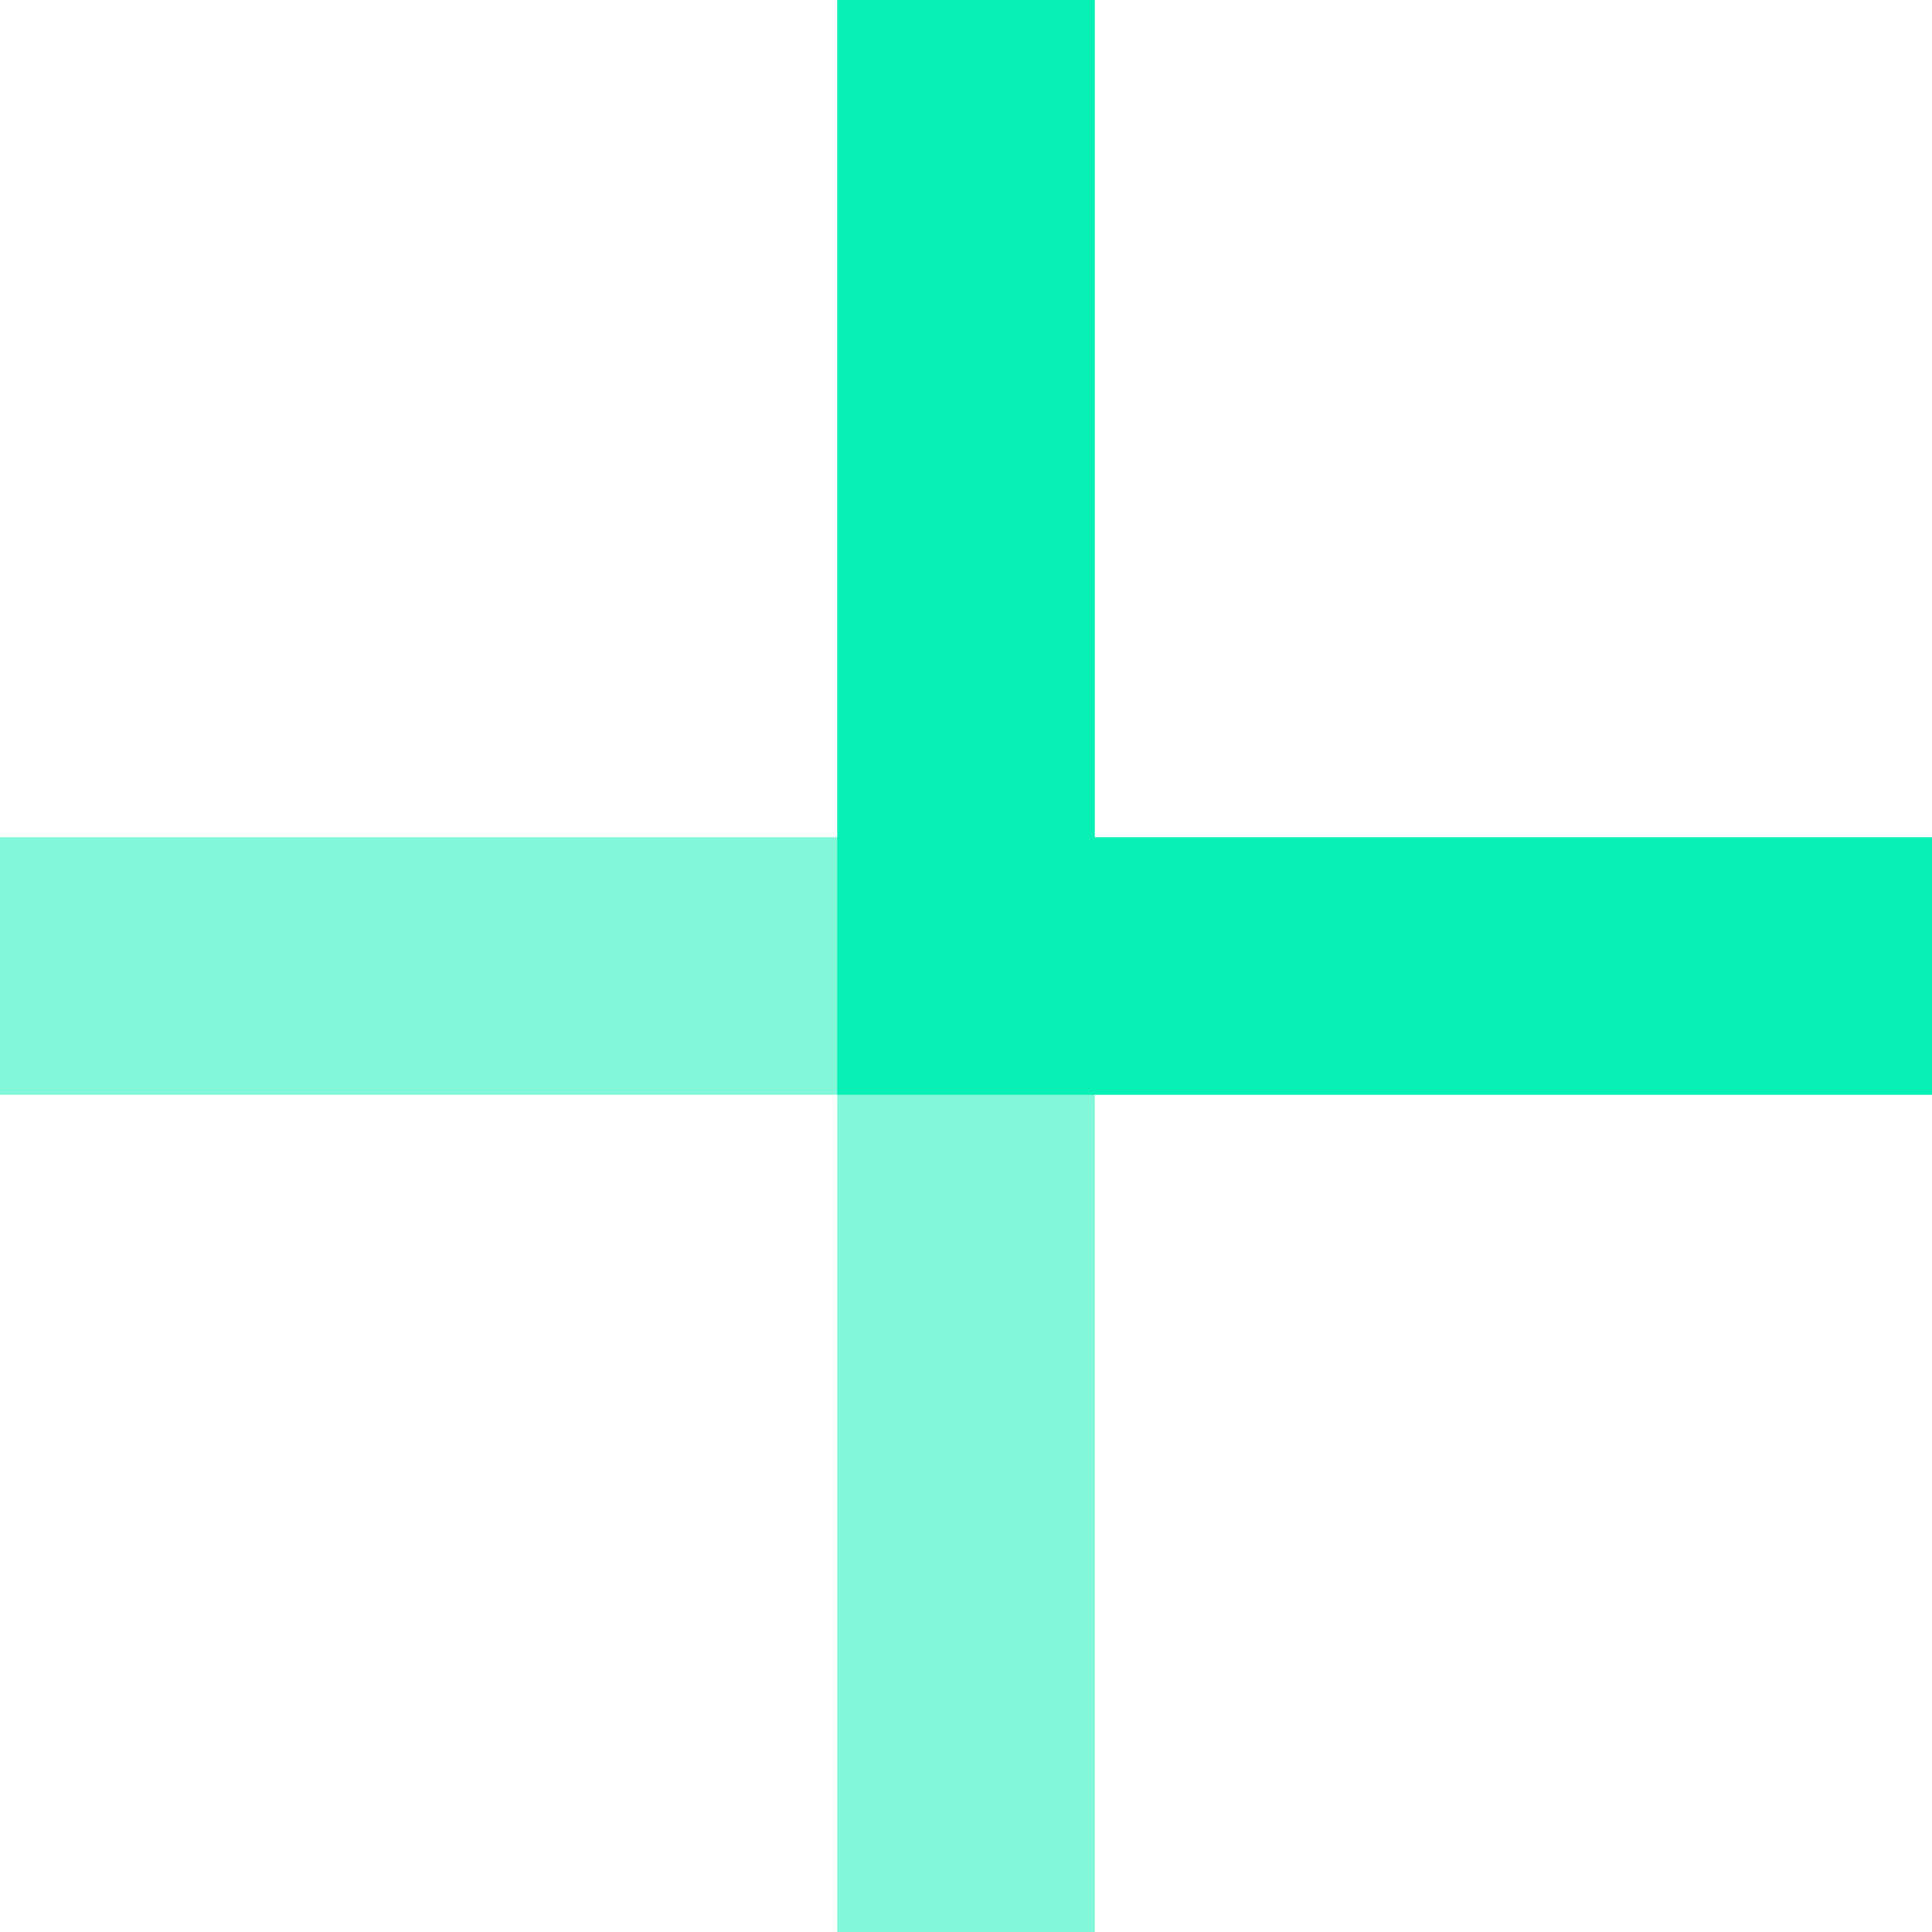
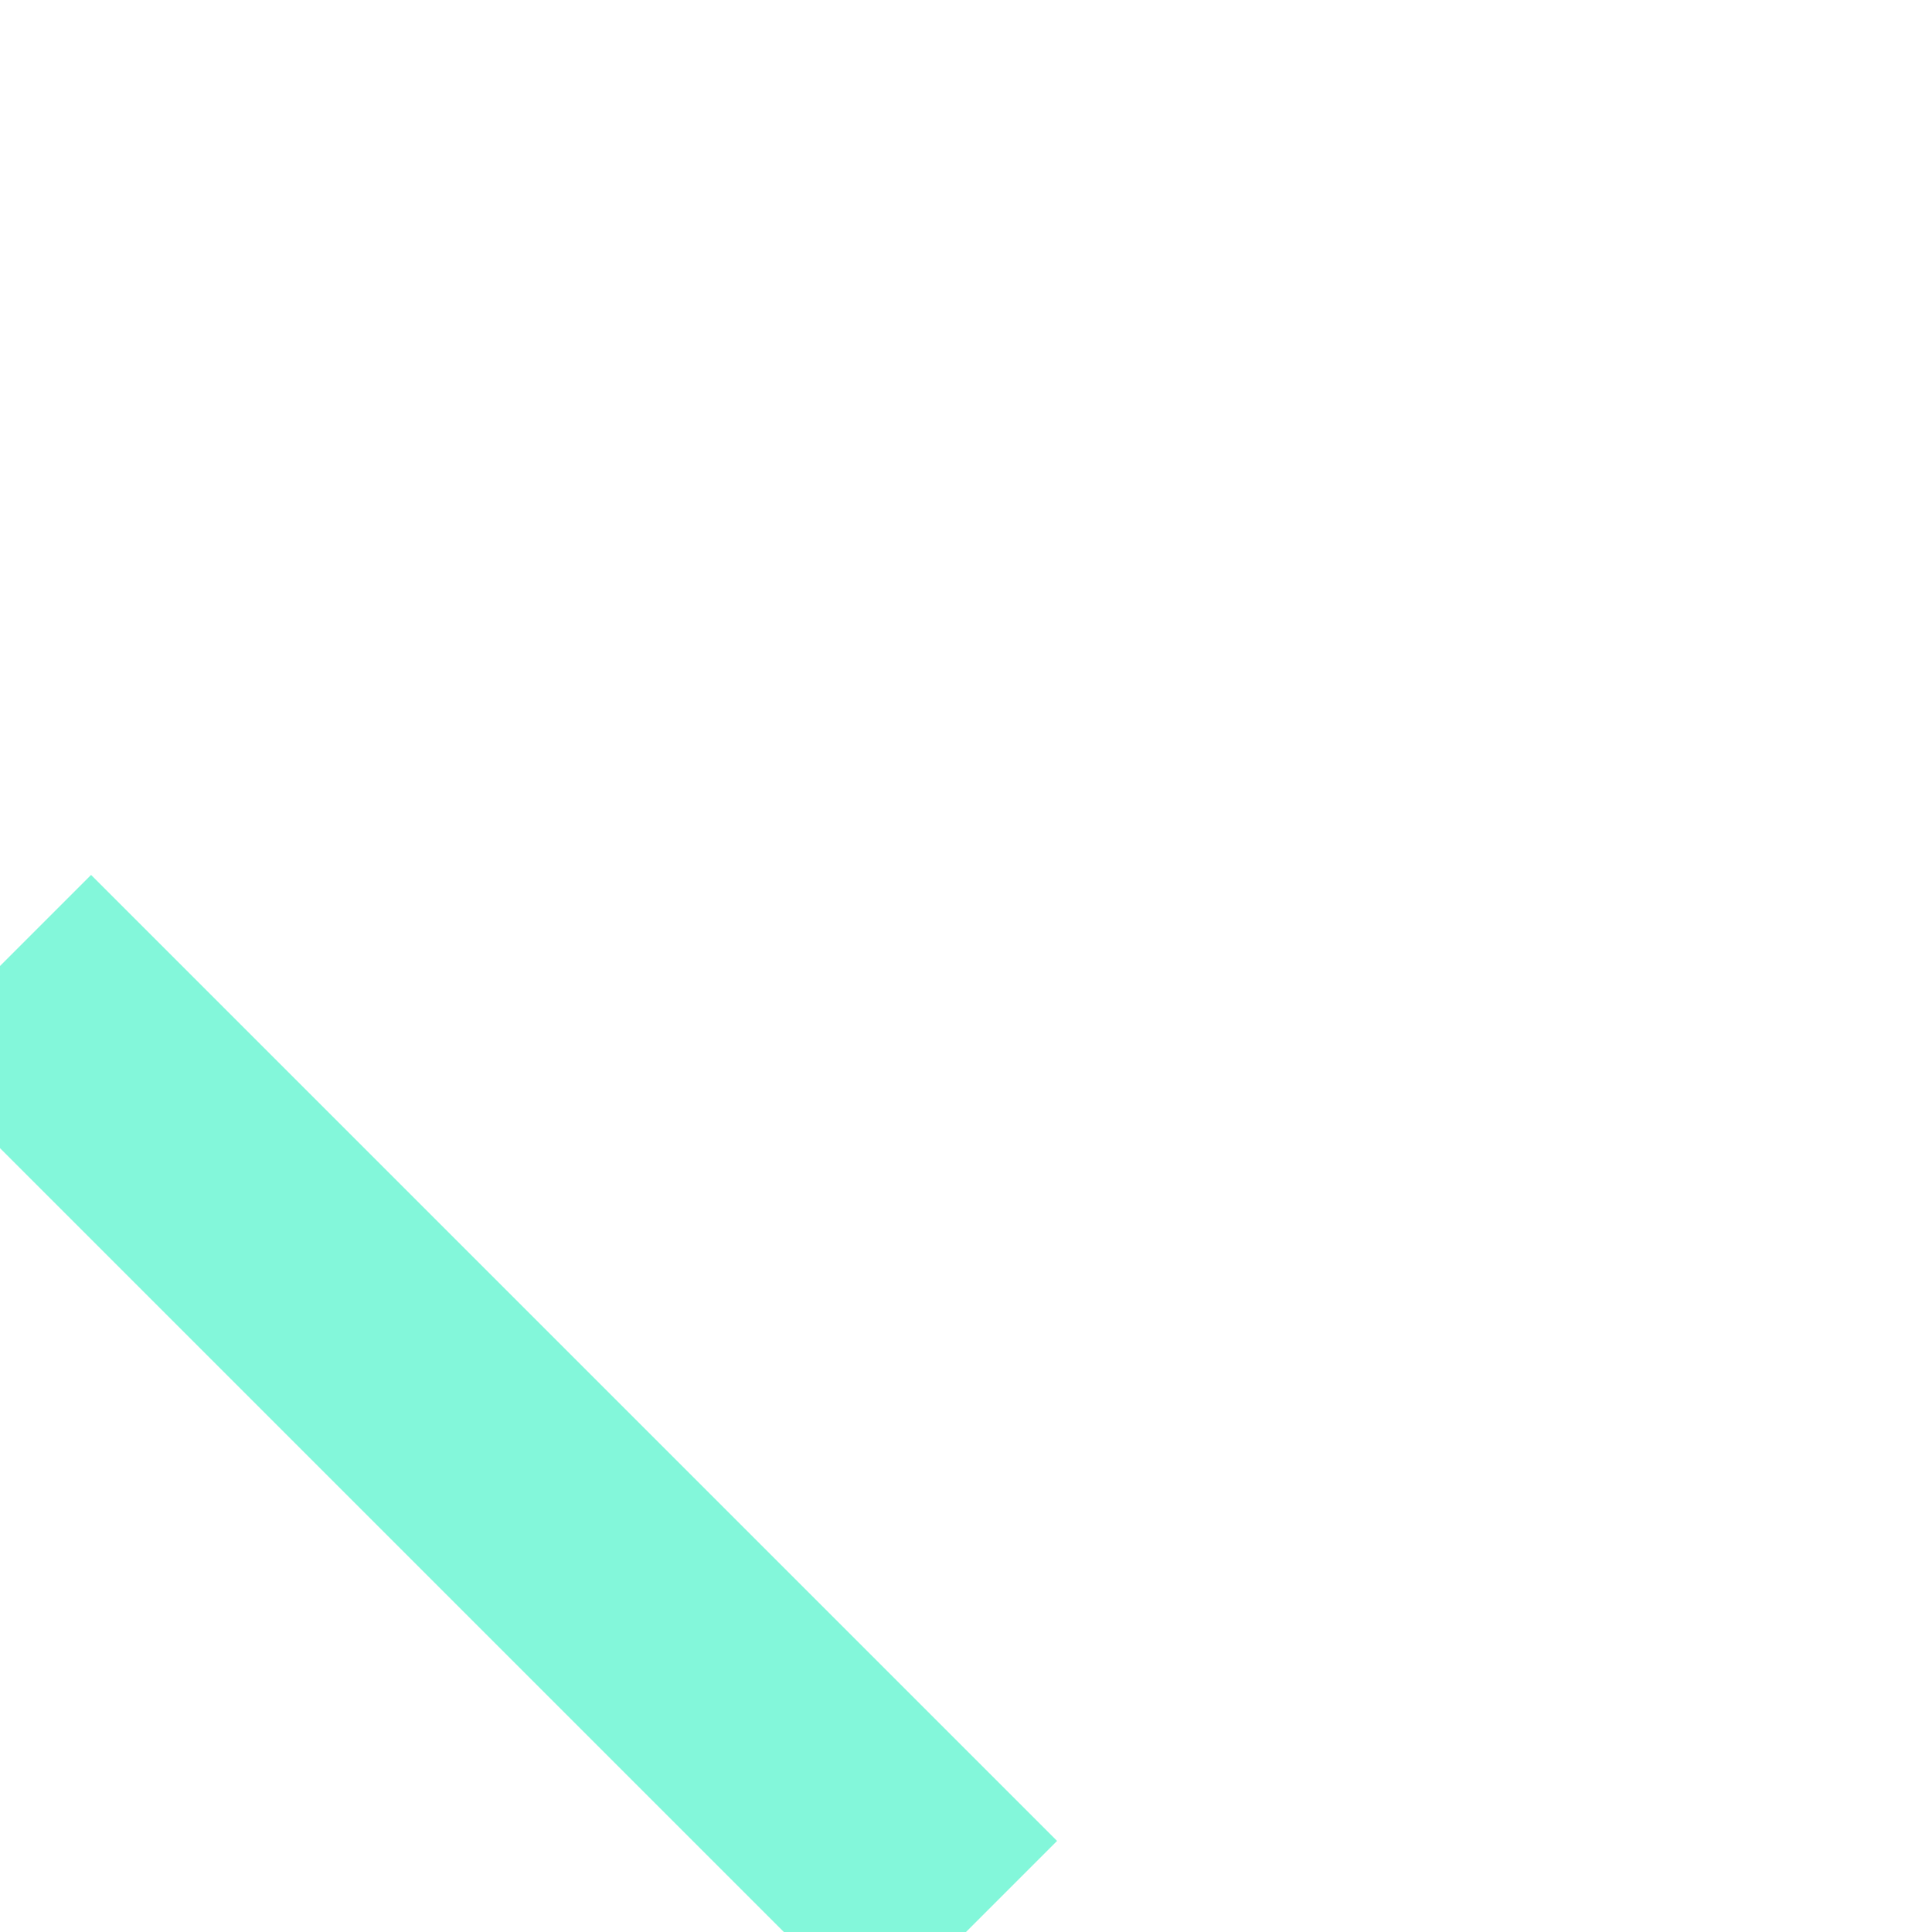
<svg xmlns="http://www.w3.org/2000/svg" width="120" height="120" viewBox="0 0 120 120" fill="none">
-   <path d="M120 60L60 60L60 3.33707e-06" stroke="#09F0B6" stroke-width="16" />
-   <path d="M0 60L60 60L60 120" stroke="#09F0B6" stroke-opacity="0.5" stroke-width="16" />
+   <path d="M0 60L60 120" stroke="#09F0B6" stroke-opacity="0.5" stroke-width="16" />
</svg>